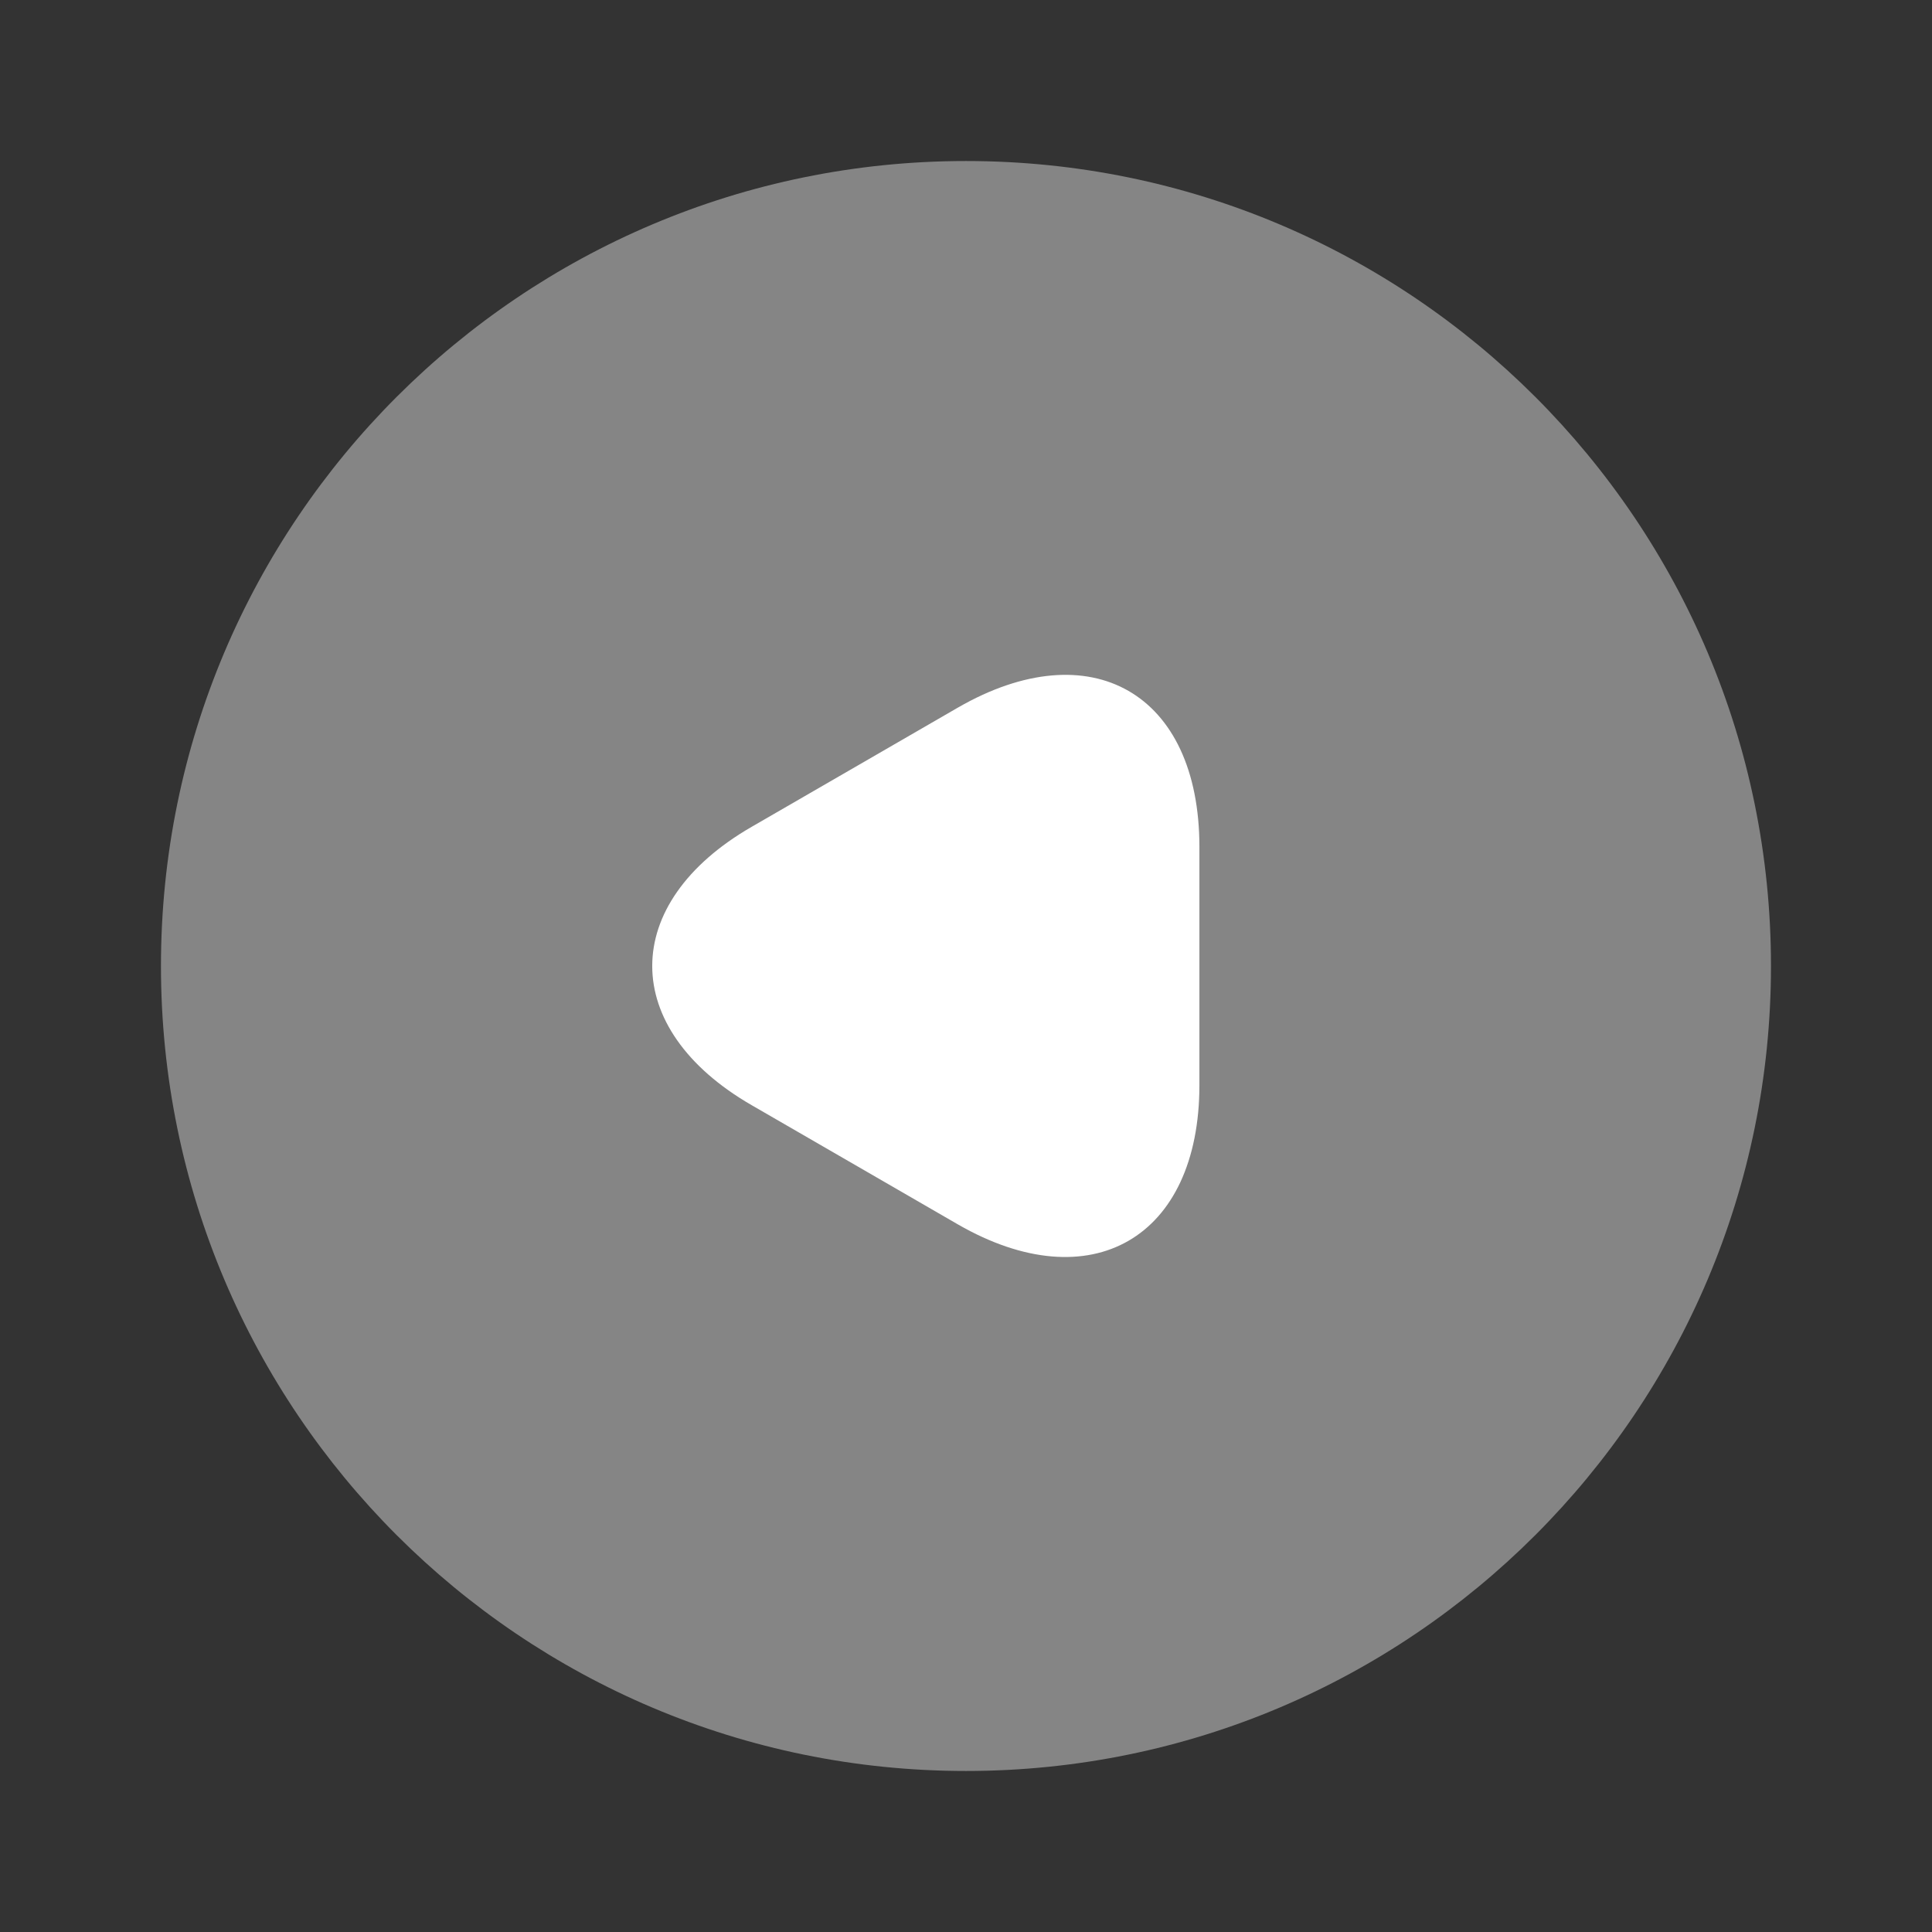
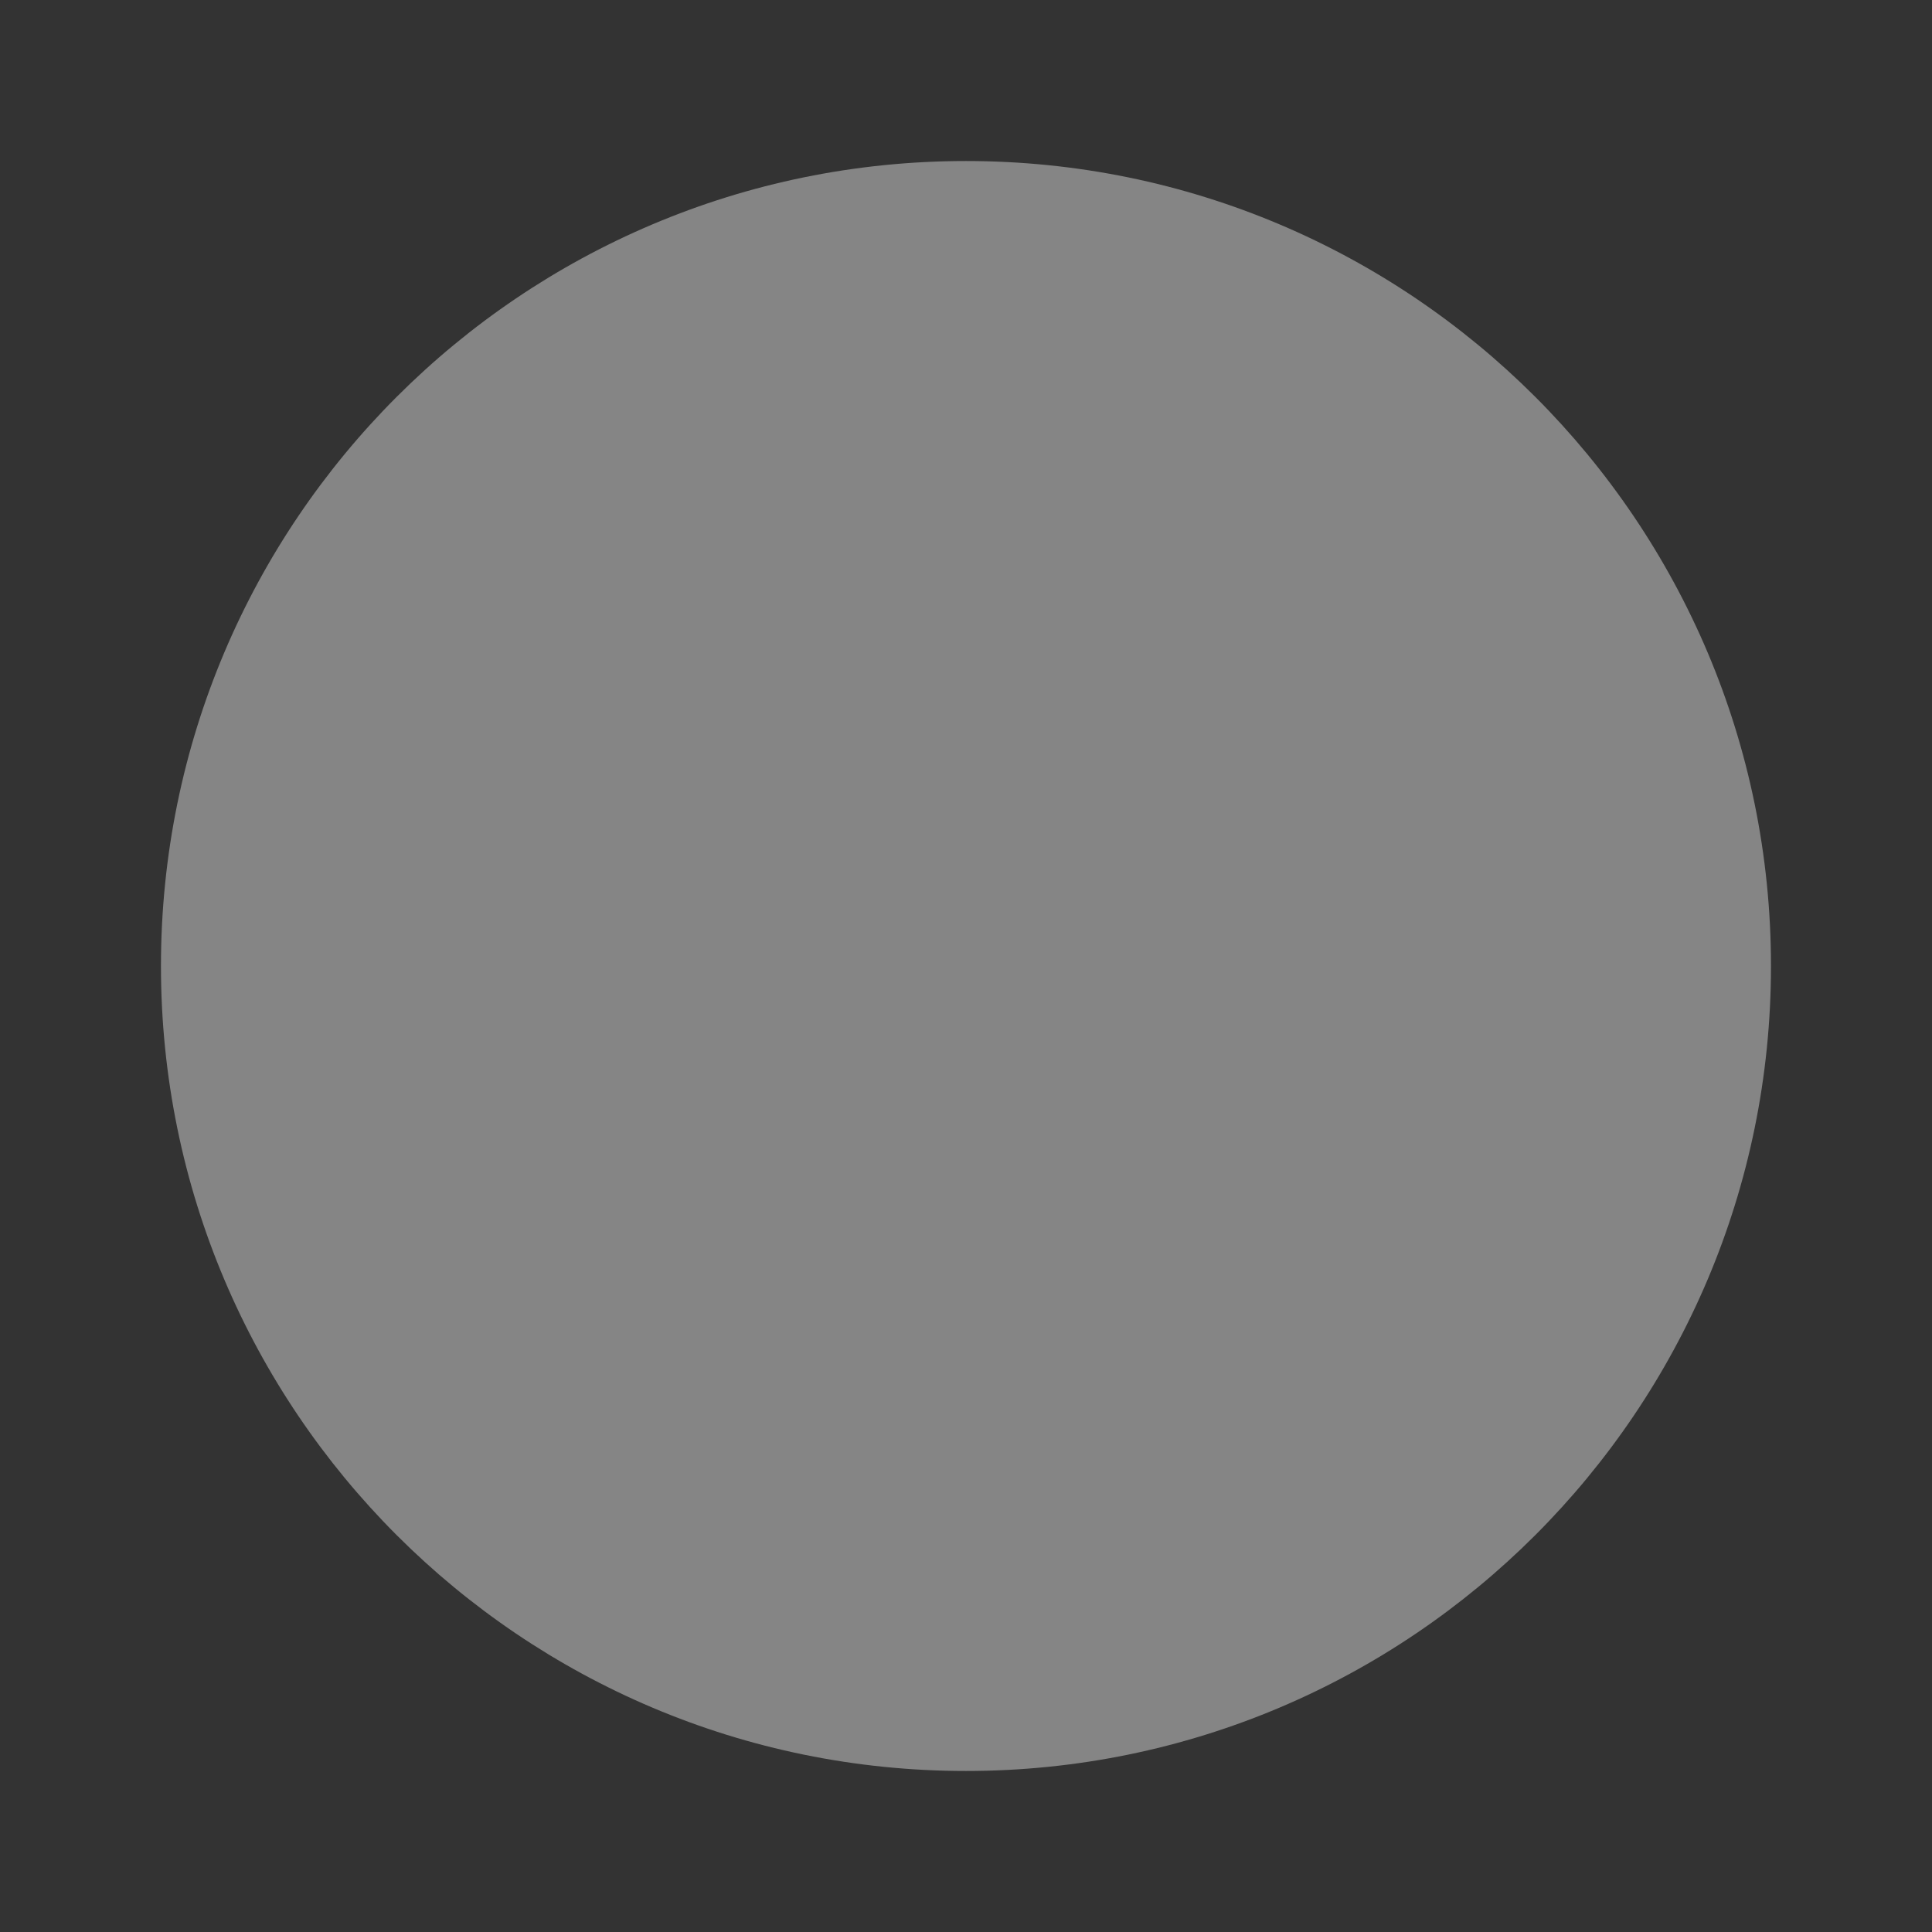
<svg xmlns="http://www.w3.org/2000/svg" width="32" height="32" viewBox="0 0 32 32" fill="none">
  <rect x="0" y="0" width="32" height="32" fill="#333333" stroke="none" />
  <path opacity="0.4" d="M16 29.333C8.636 29.333 2.666 23.364 2.666 16C2.666 8.636 8.636 2.667 16 2.667C23.363 2.667 29.333 8.636 29.333 16C29.333 23.364 23.363 29.333 16 29.333Z" fill="white" />
-   <path d="M19.866 16V14.027C19.866 11.48 18.066 10.453 15.866 11.72L14.159 12.707L12.453 13.693C10.253 14.96 10.253 17.04 12.453 18.307L14.159 19.293L15.866 20.28C18.066 21.547 19.866 20.507 19.866 17.973V16Z" fill="white" />
</svg>